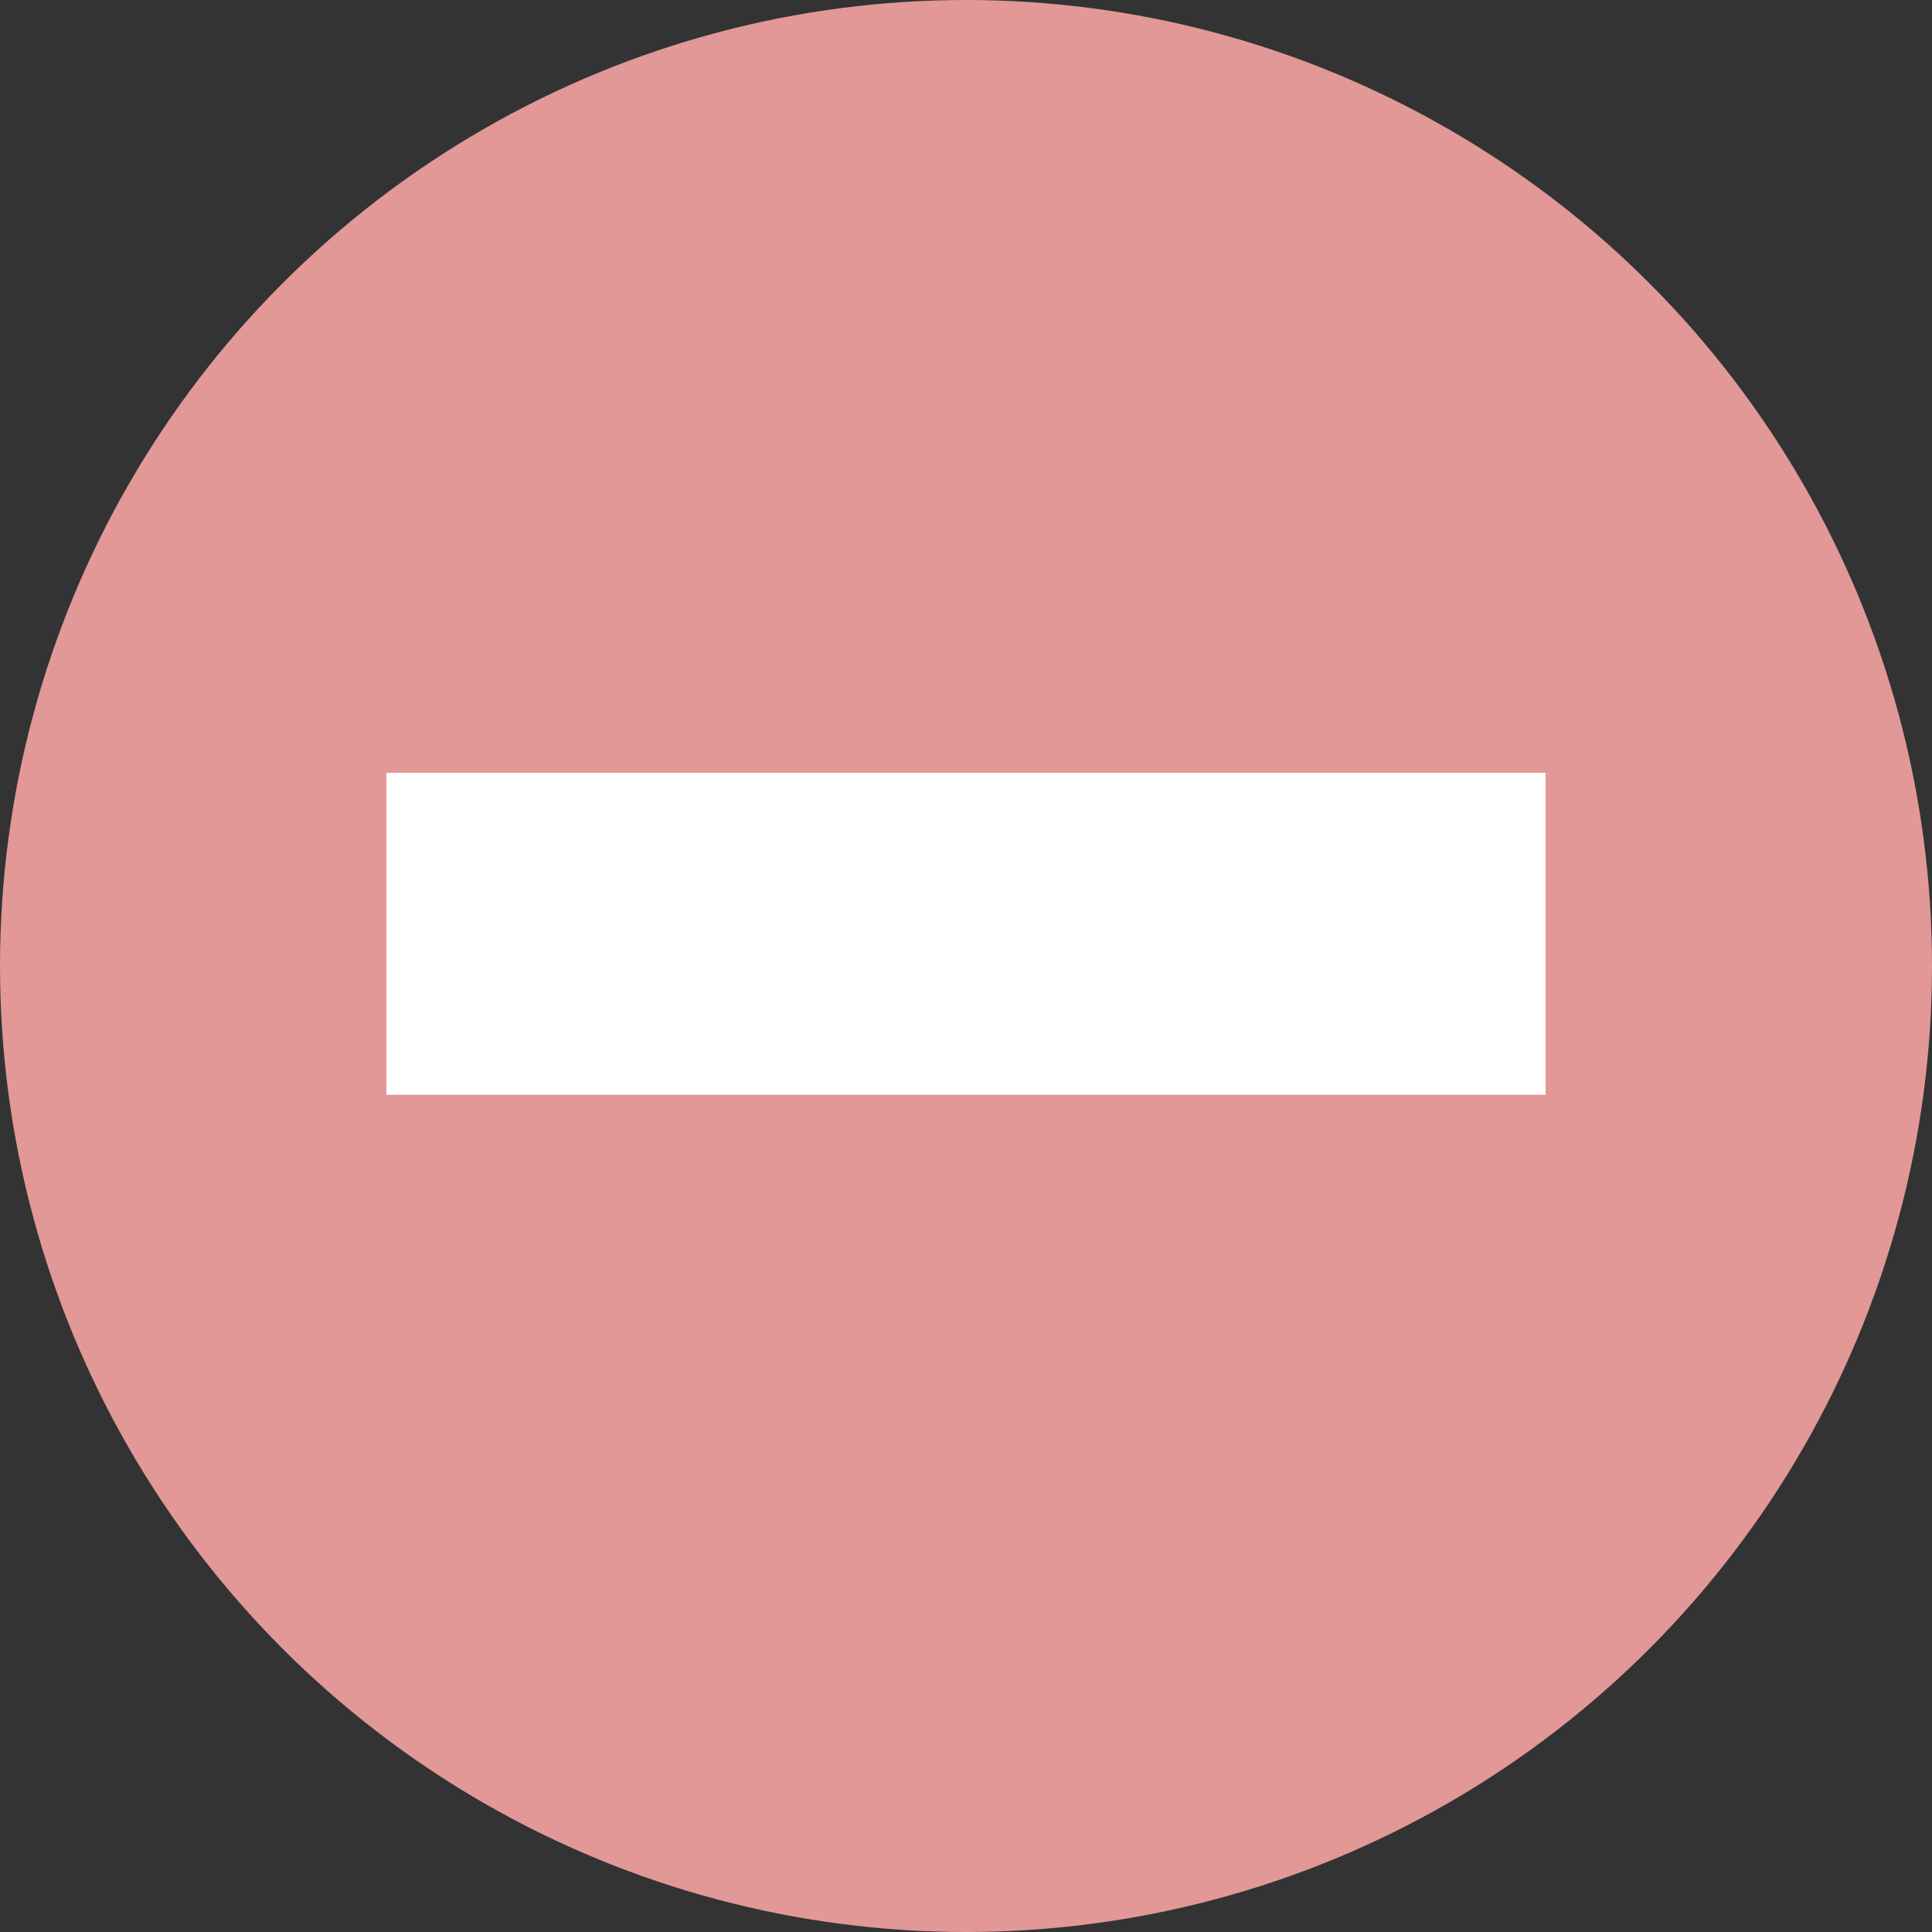
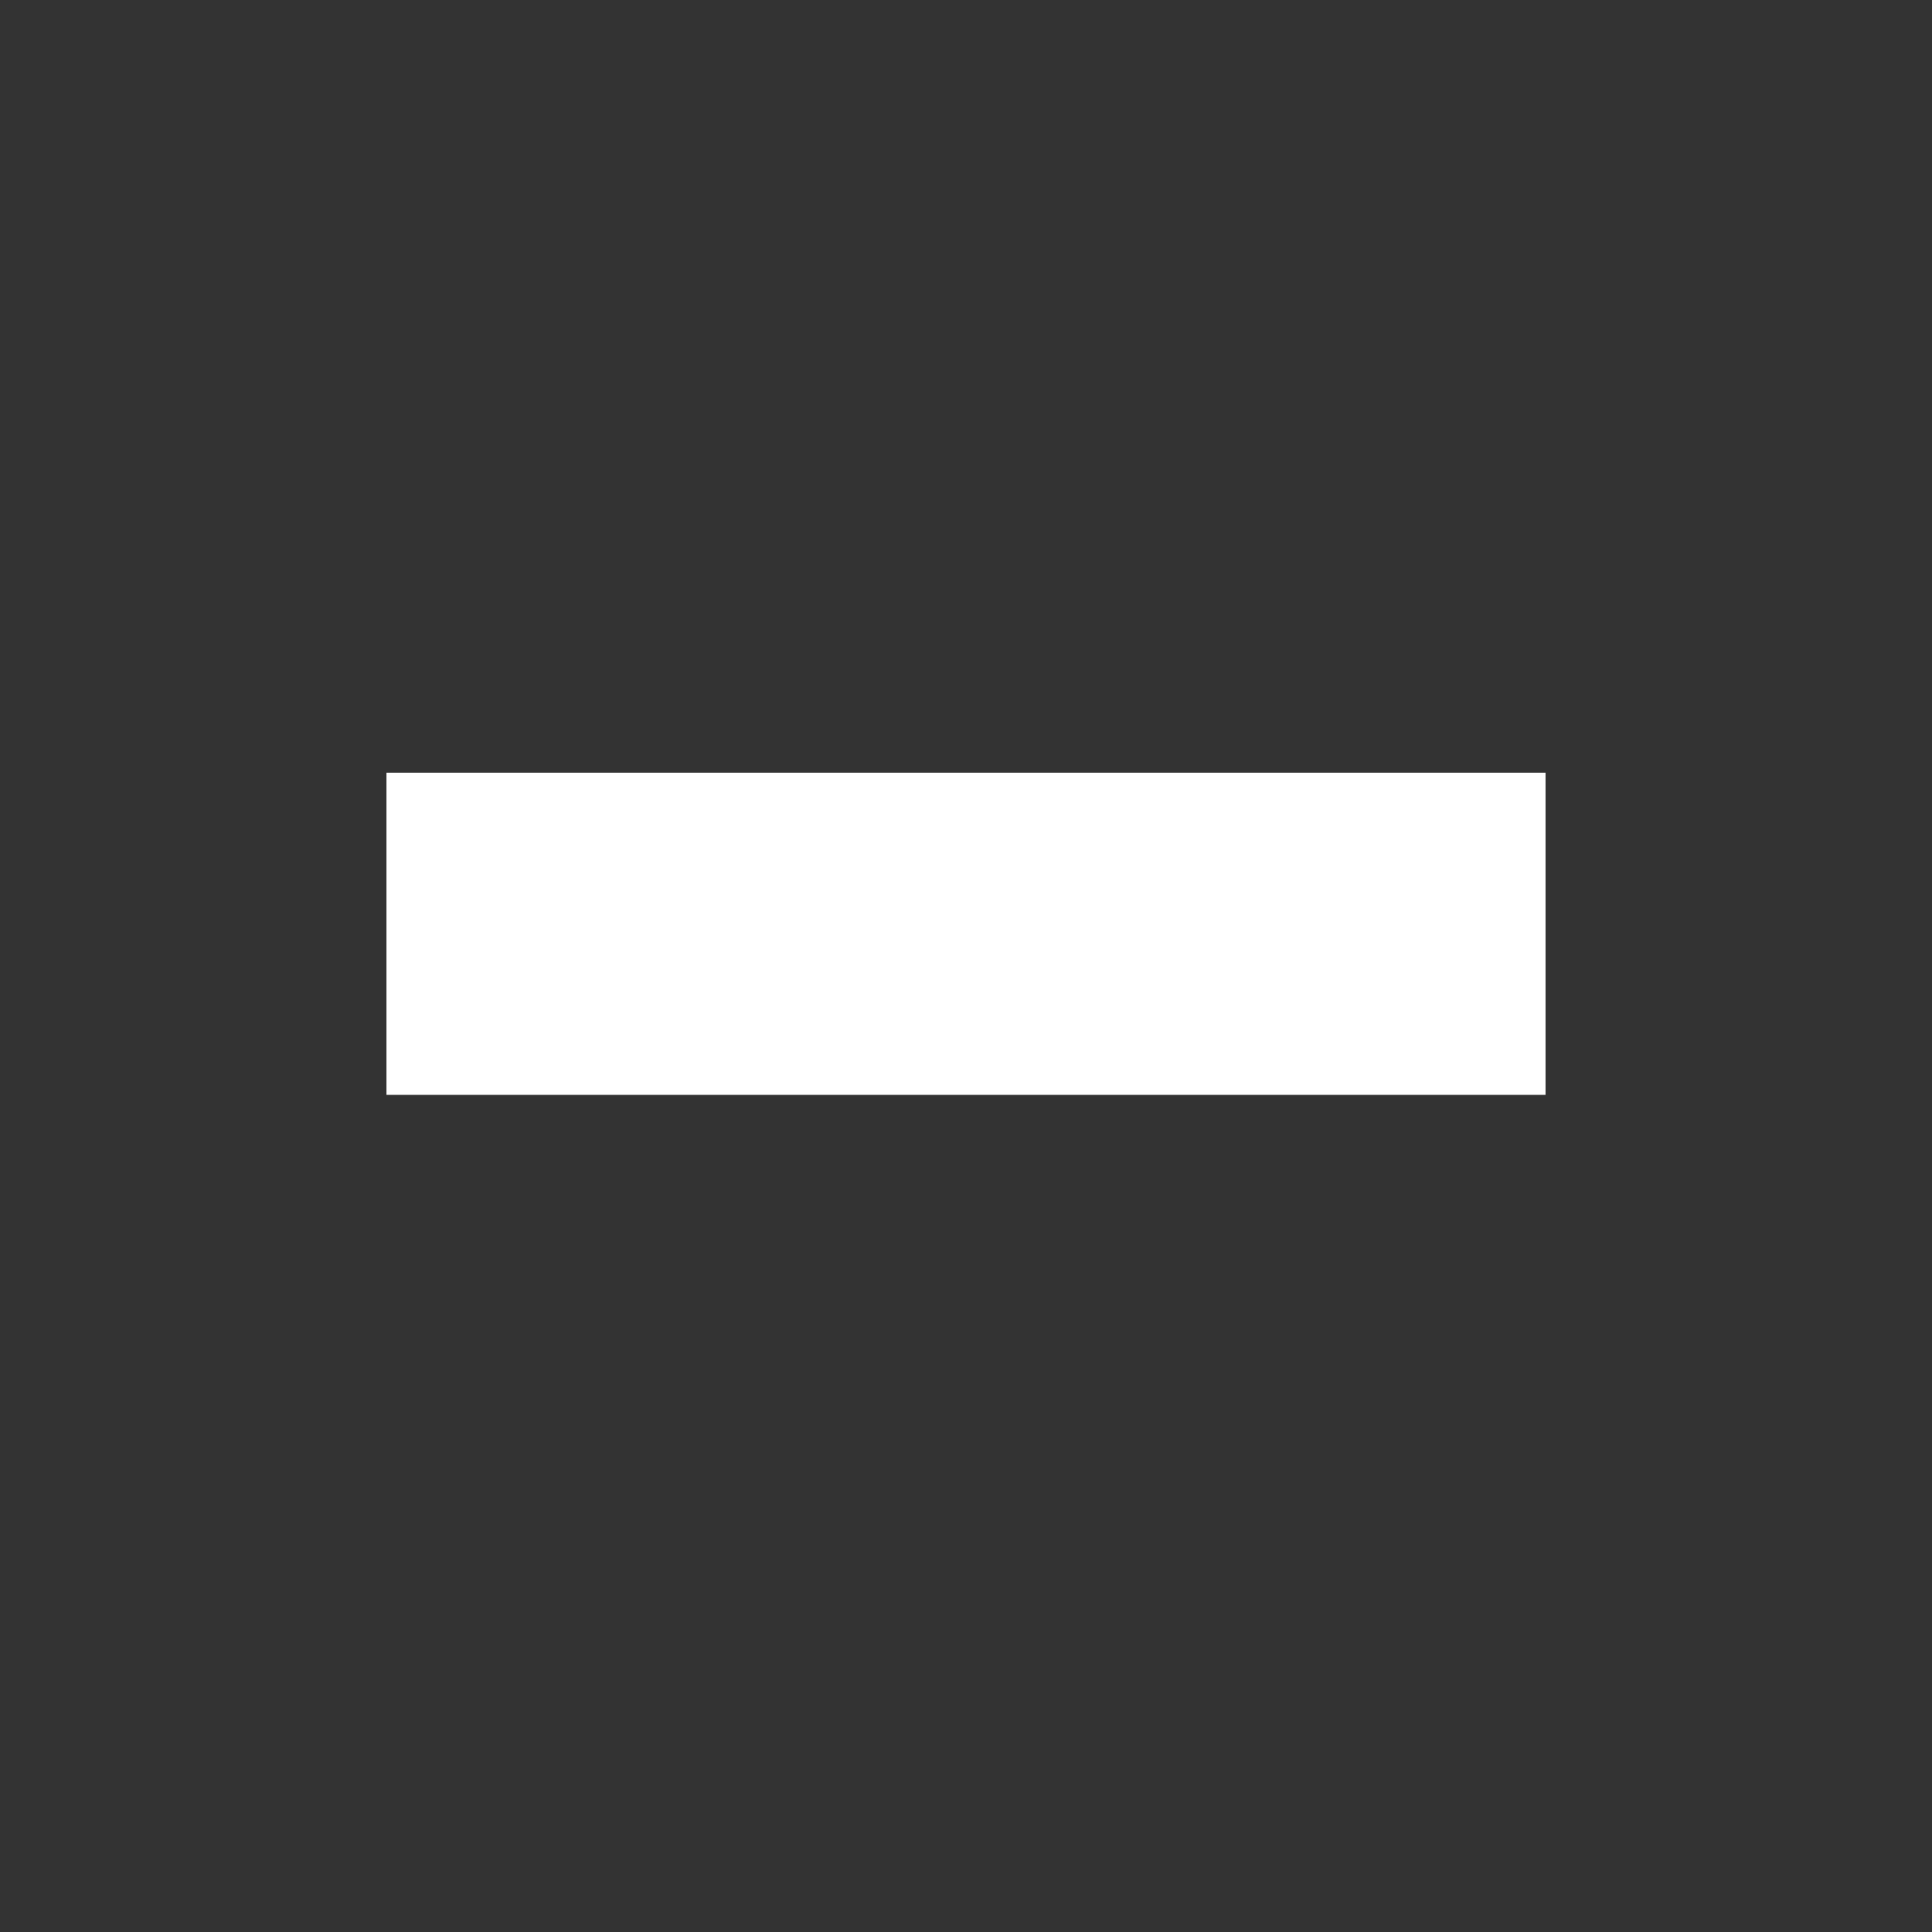
<svg xmlns="http://www.w3.org/2000/svg" width="30px" height="30px" viewBox="0 0 30 30" version="1.1">
  <rect x="0" y="0" width="30" height="30" fill="#333333" stroke="none" />
  <title>ICON / CIRCLE RED</title>
  <g id="ICON-/-CIRCLE-RED" stroke="none" stroke-width="1" fill="none" fill-rule="evenodd">
-     <circle id="Oval" fill="#E19897" cx="15" cy="15" r="15" />
    <rect id="Rectangle" fill="#FFFFFF" x="6" y="12" width="18" height="5" />
  </g>
</svg>